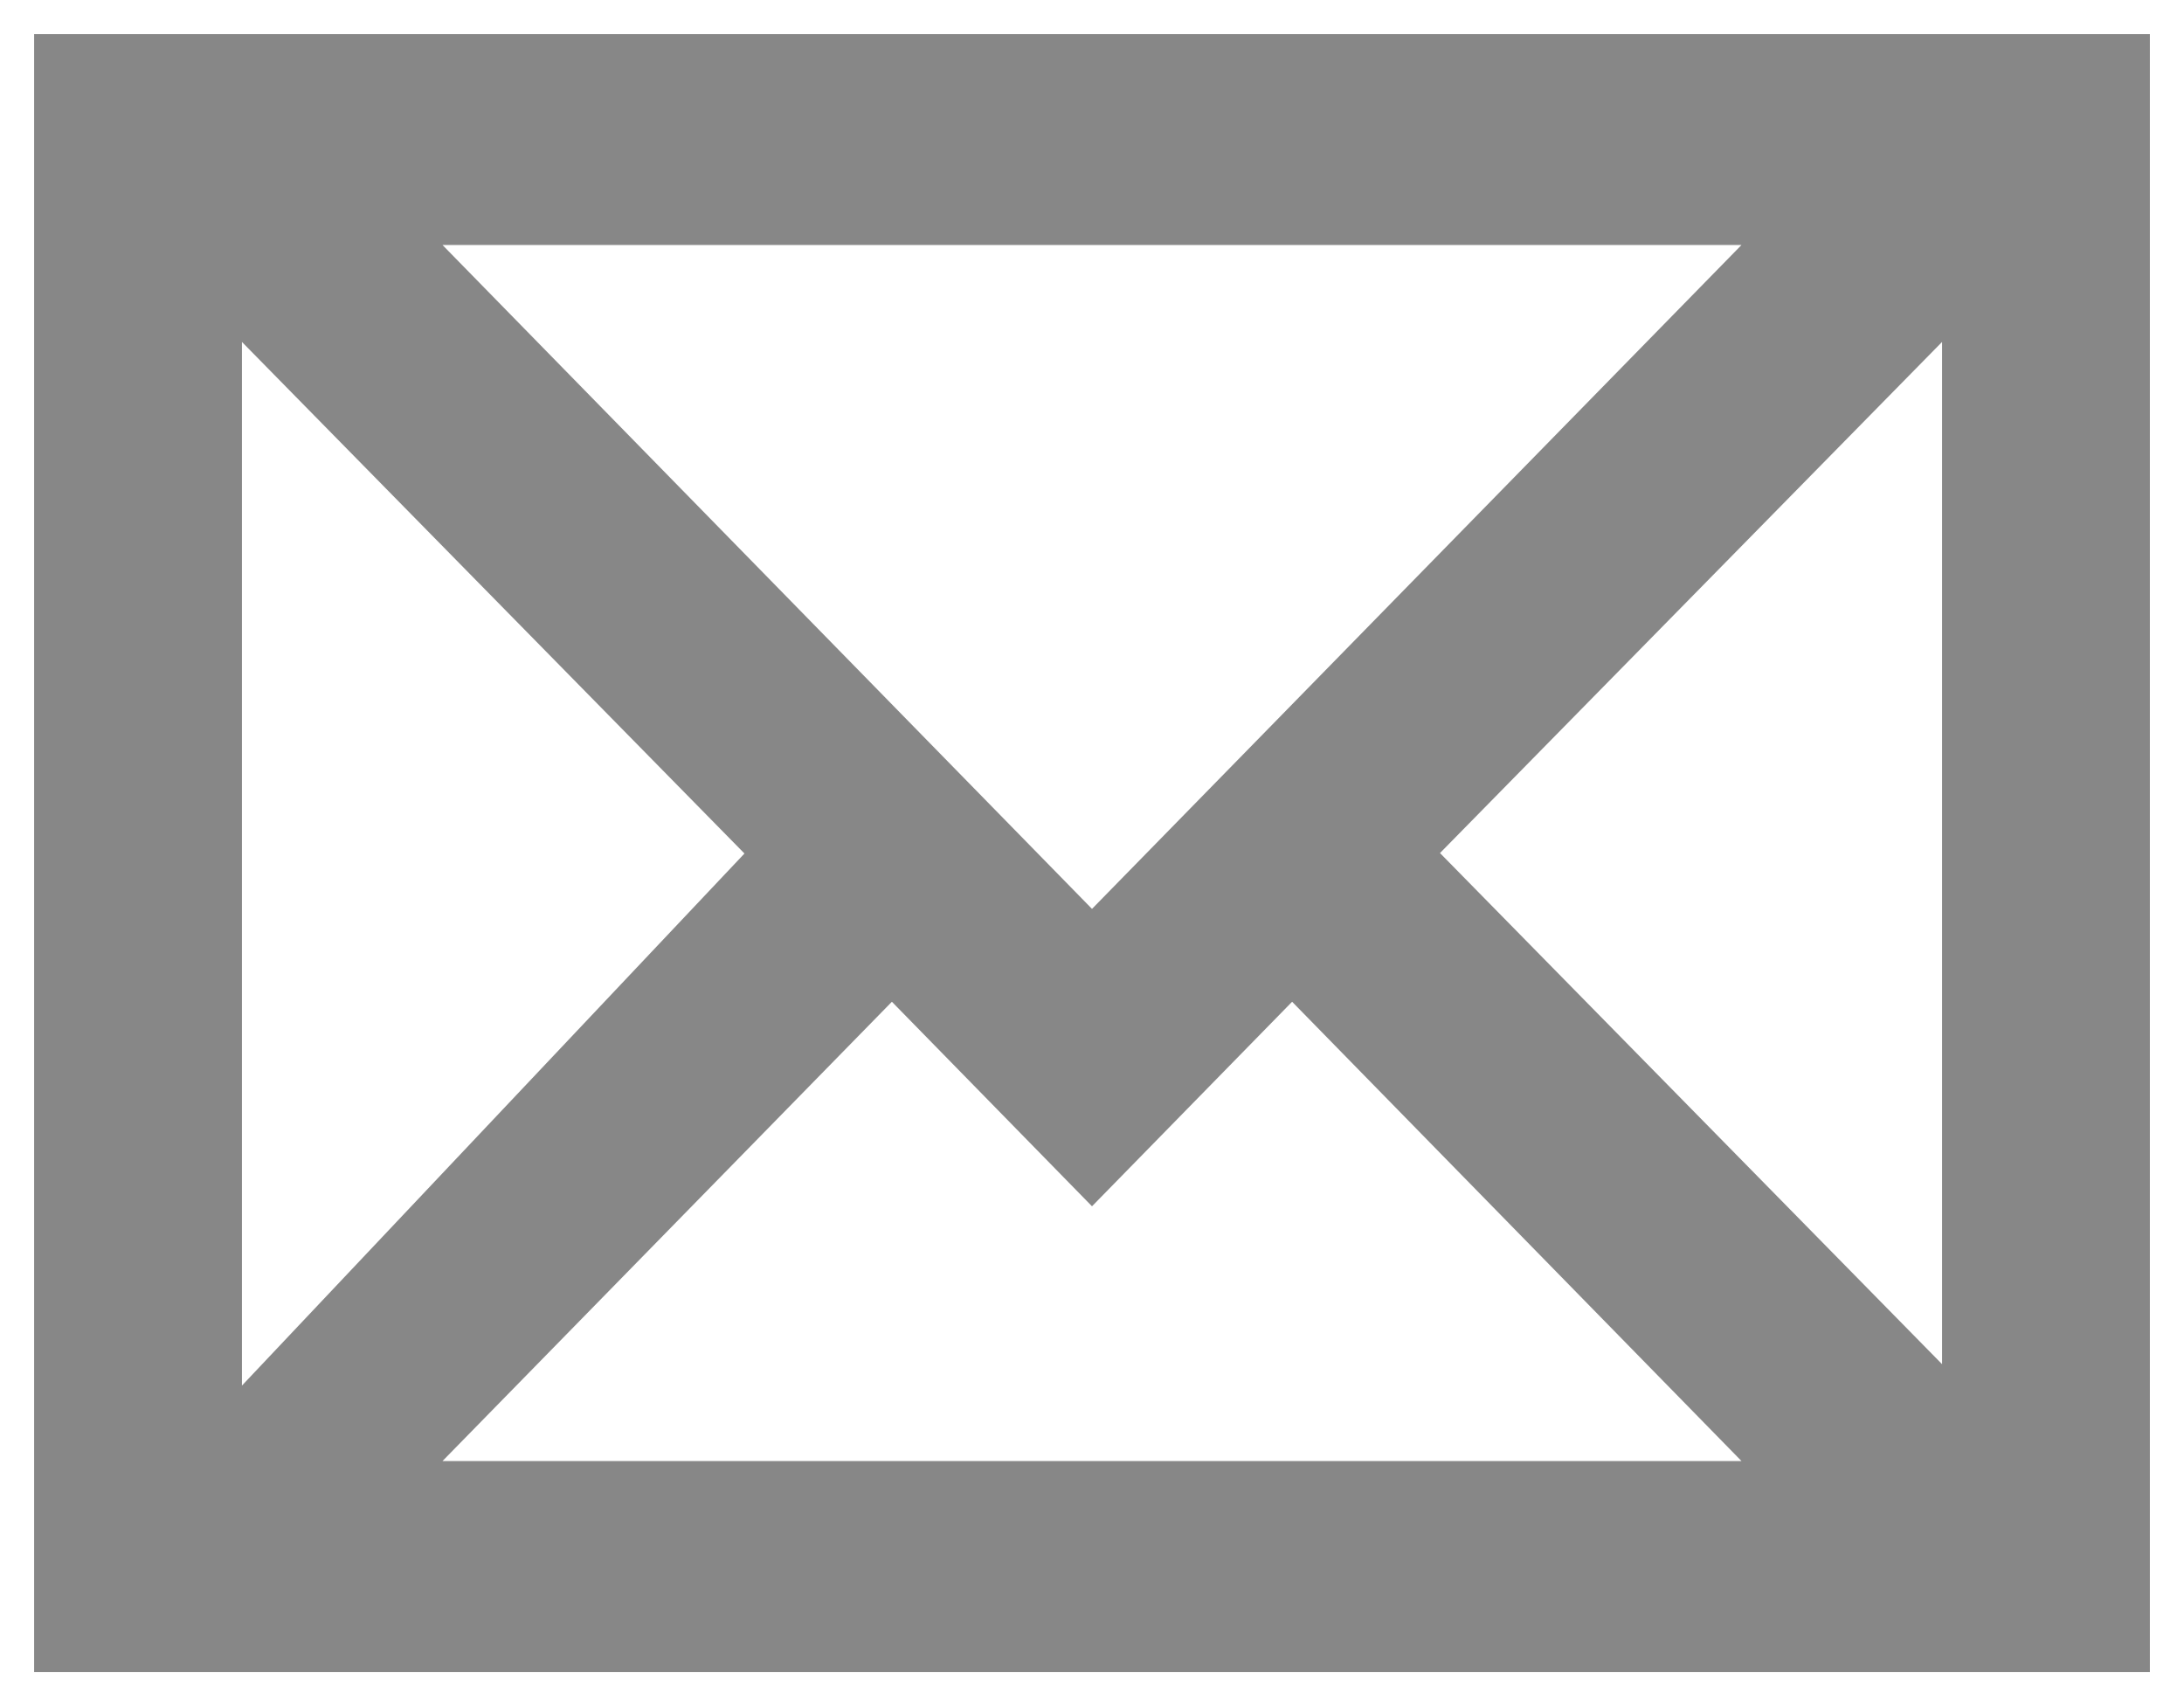
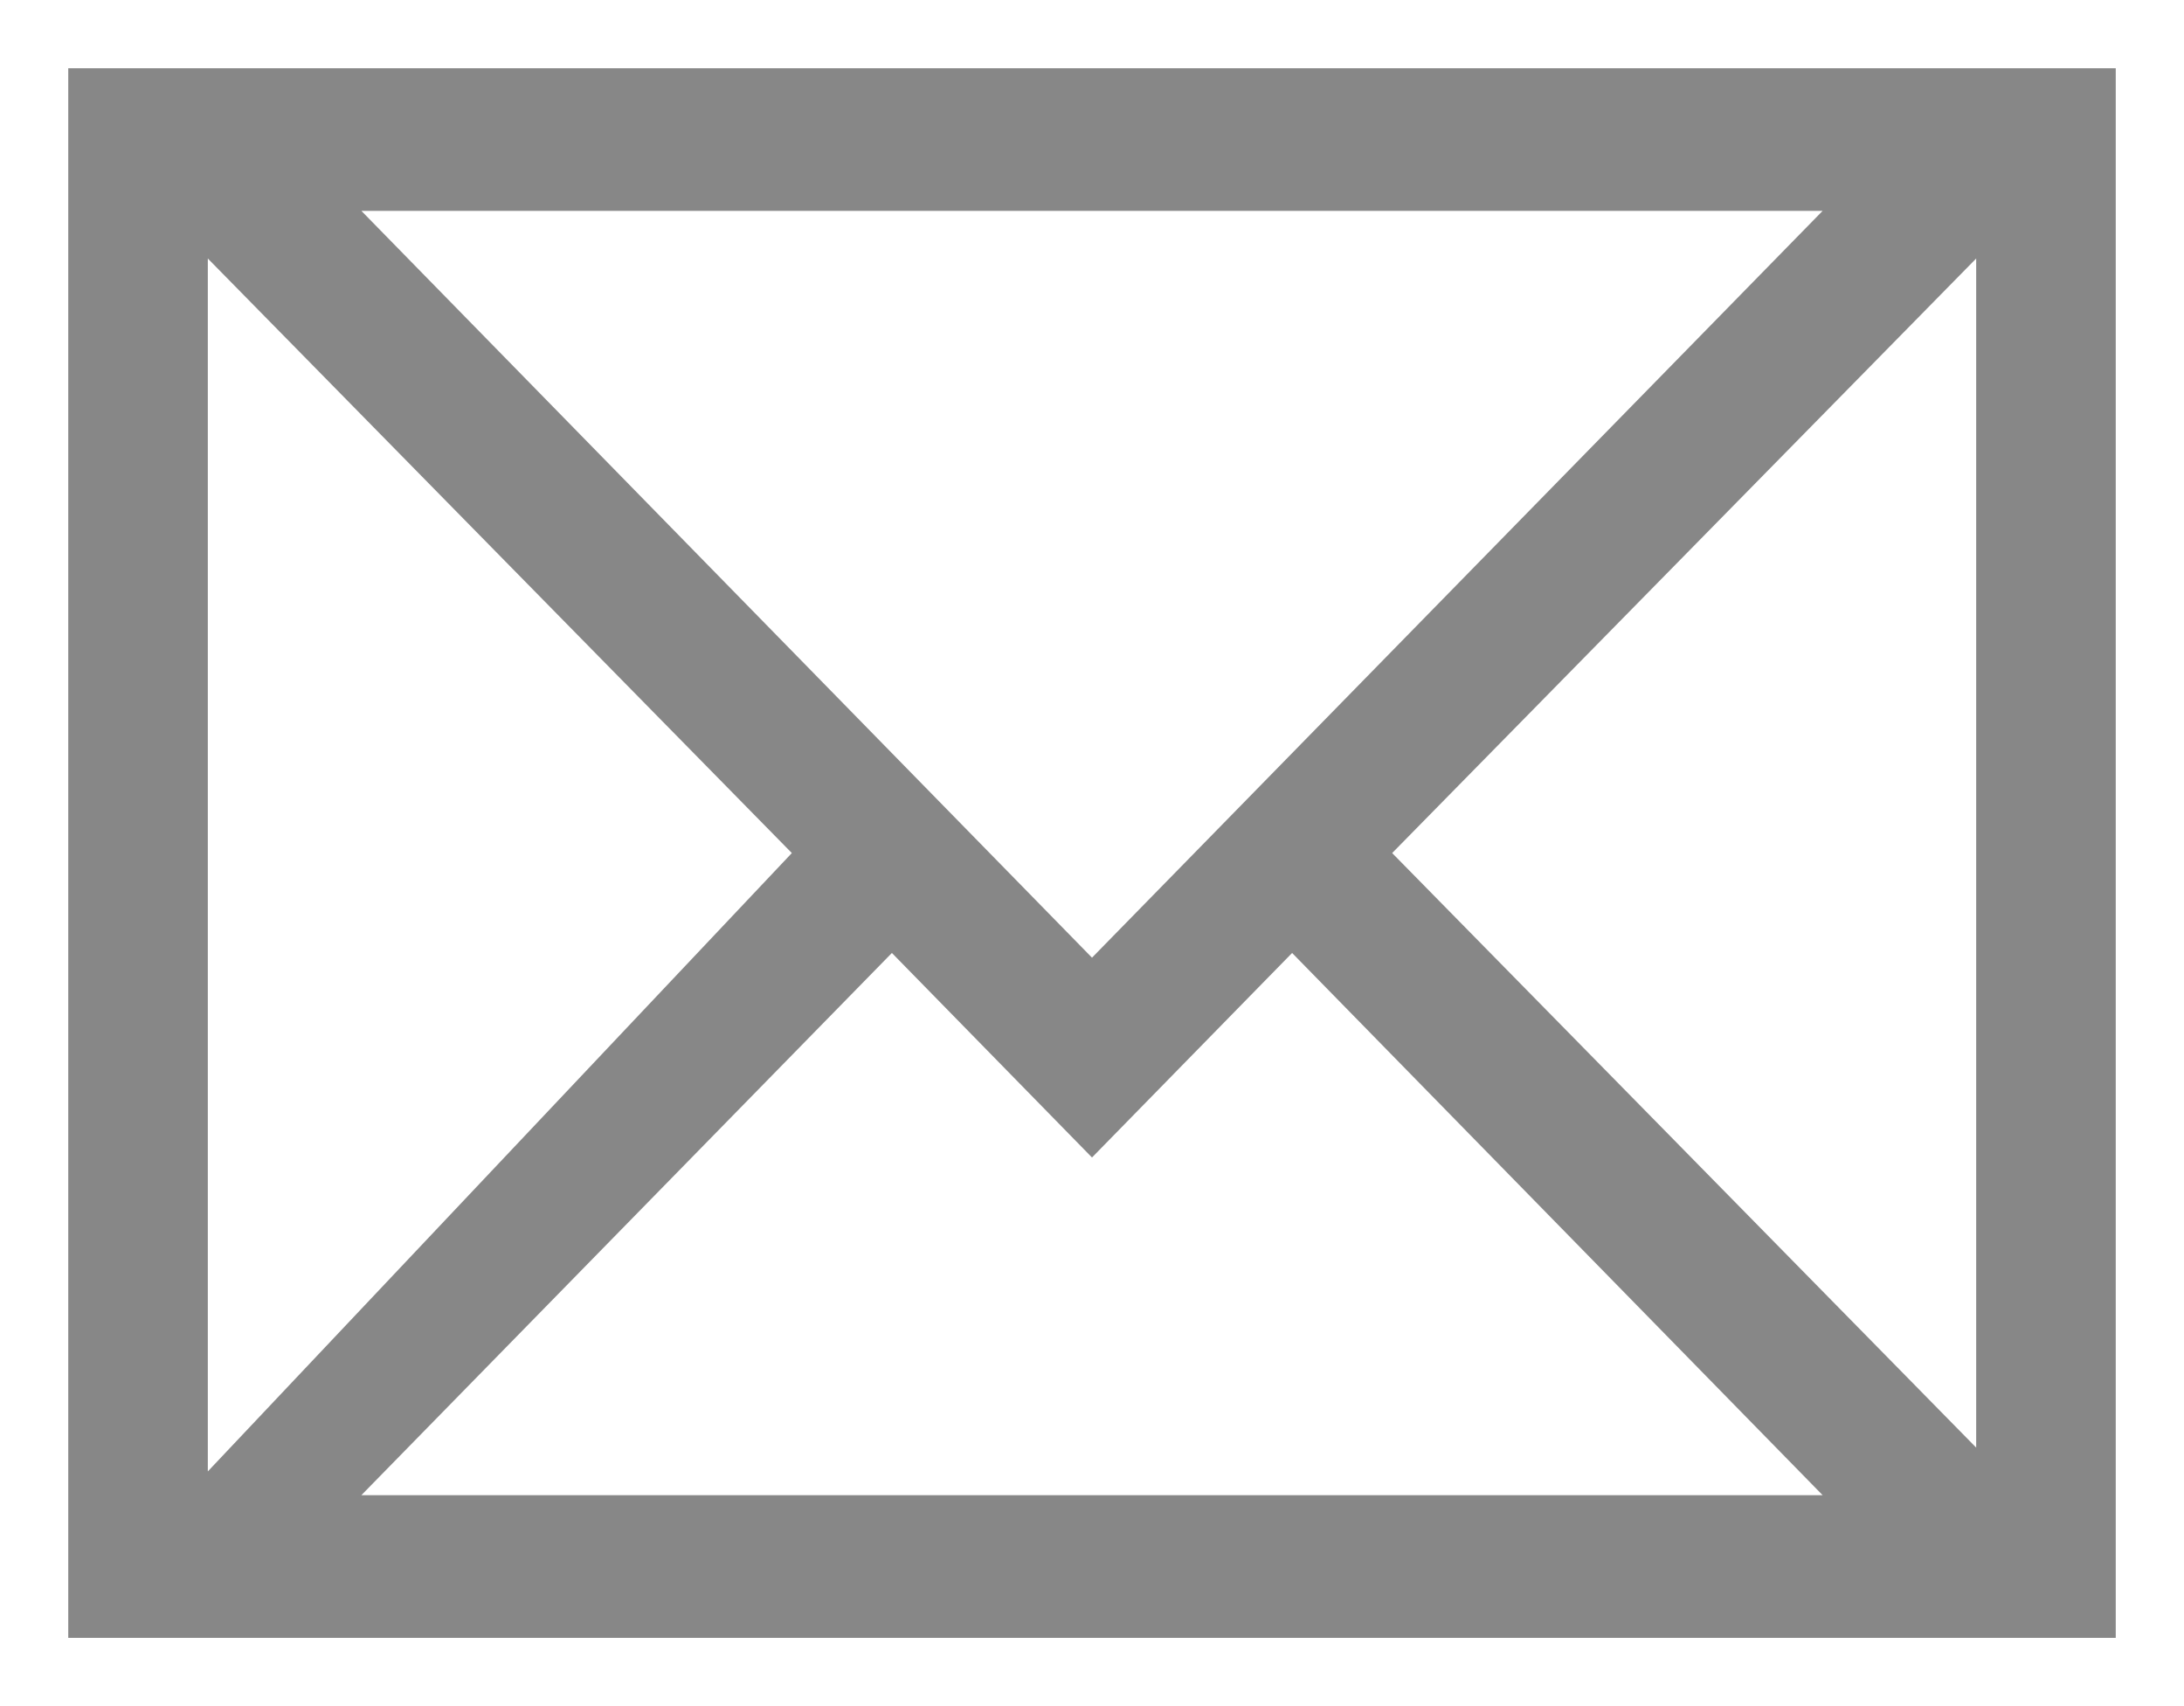
<svg xmlns="http://www.w3.org/2000/svg" width="32" height="25" viewBox="0 0 32 25" fill="none">
  <path d="M3.045 3.788L11.602 12.5L3.045 21.561V3.788ZM26.705 3.09L16 14.033L5.295 3.09H26.705ZM28.955 21.212L20.398 12.5L28.955 3.788V21.212ZM5.295 21.909L13.068 13.964L16 16.961L18.932 13.964L26.705 21.909H5.295ZM31 24V1H1V24H31Z" fill="#878787" />
-   <path d="M3.045 3.788L11.602 12.5L3.045 21.561V3.788ZM26.705 3.09L16 14.033L5.295 3.09H26.705ZM28.955 21.212L20.398 12.5L28.955 3.788V21.212ZM5.295 21.909L13.068 13.964L16 16.961L18.932 13.964L26.705 21.909H5.295ZM31 24V1H1V24H31Z" stroke="#878787" stroke-miterlimit="20" />
</svg>